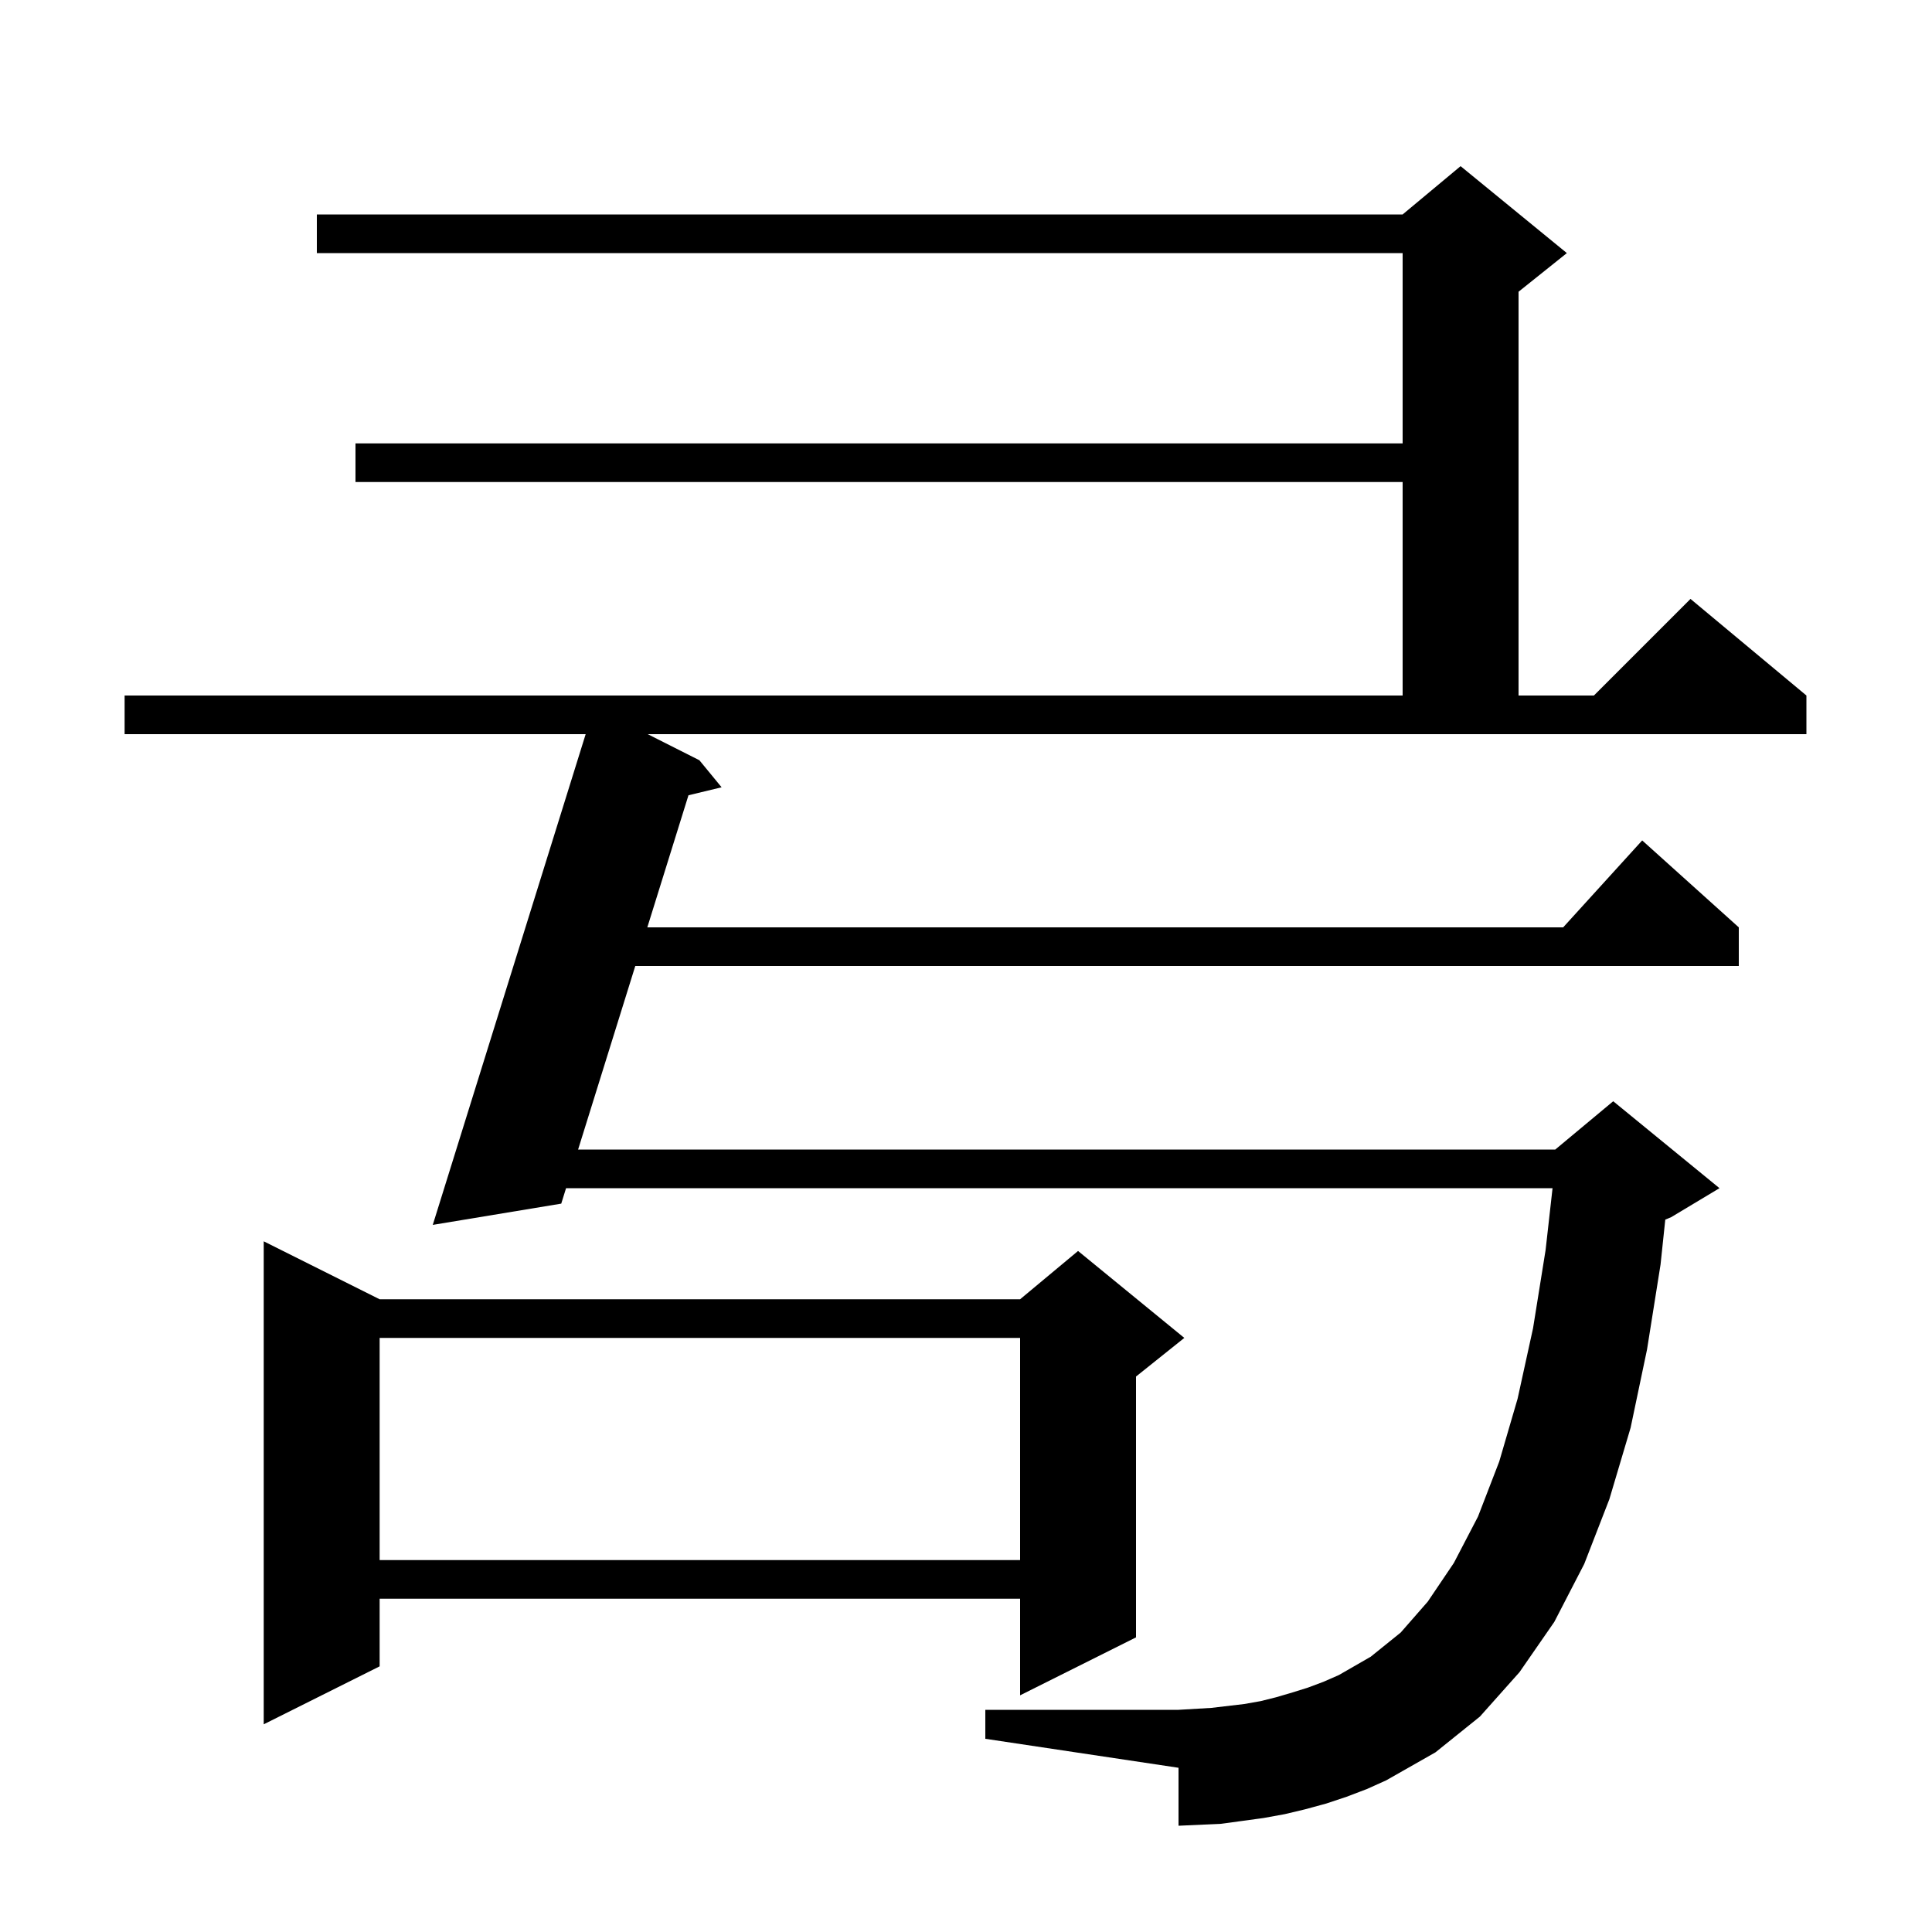
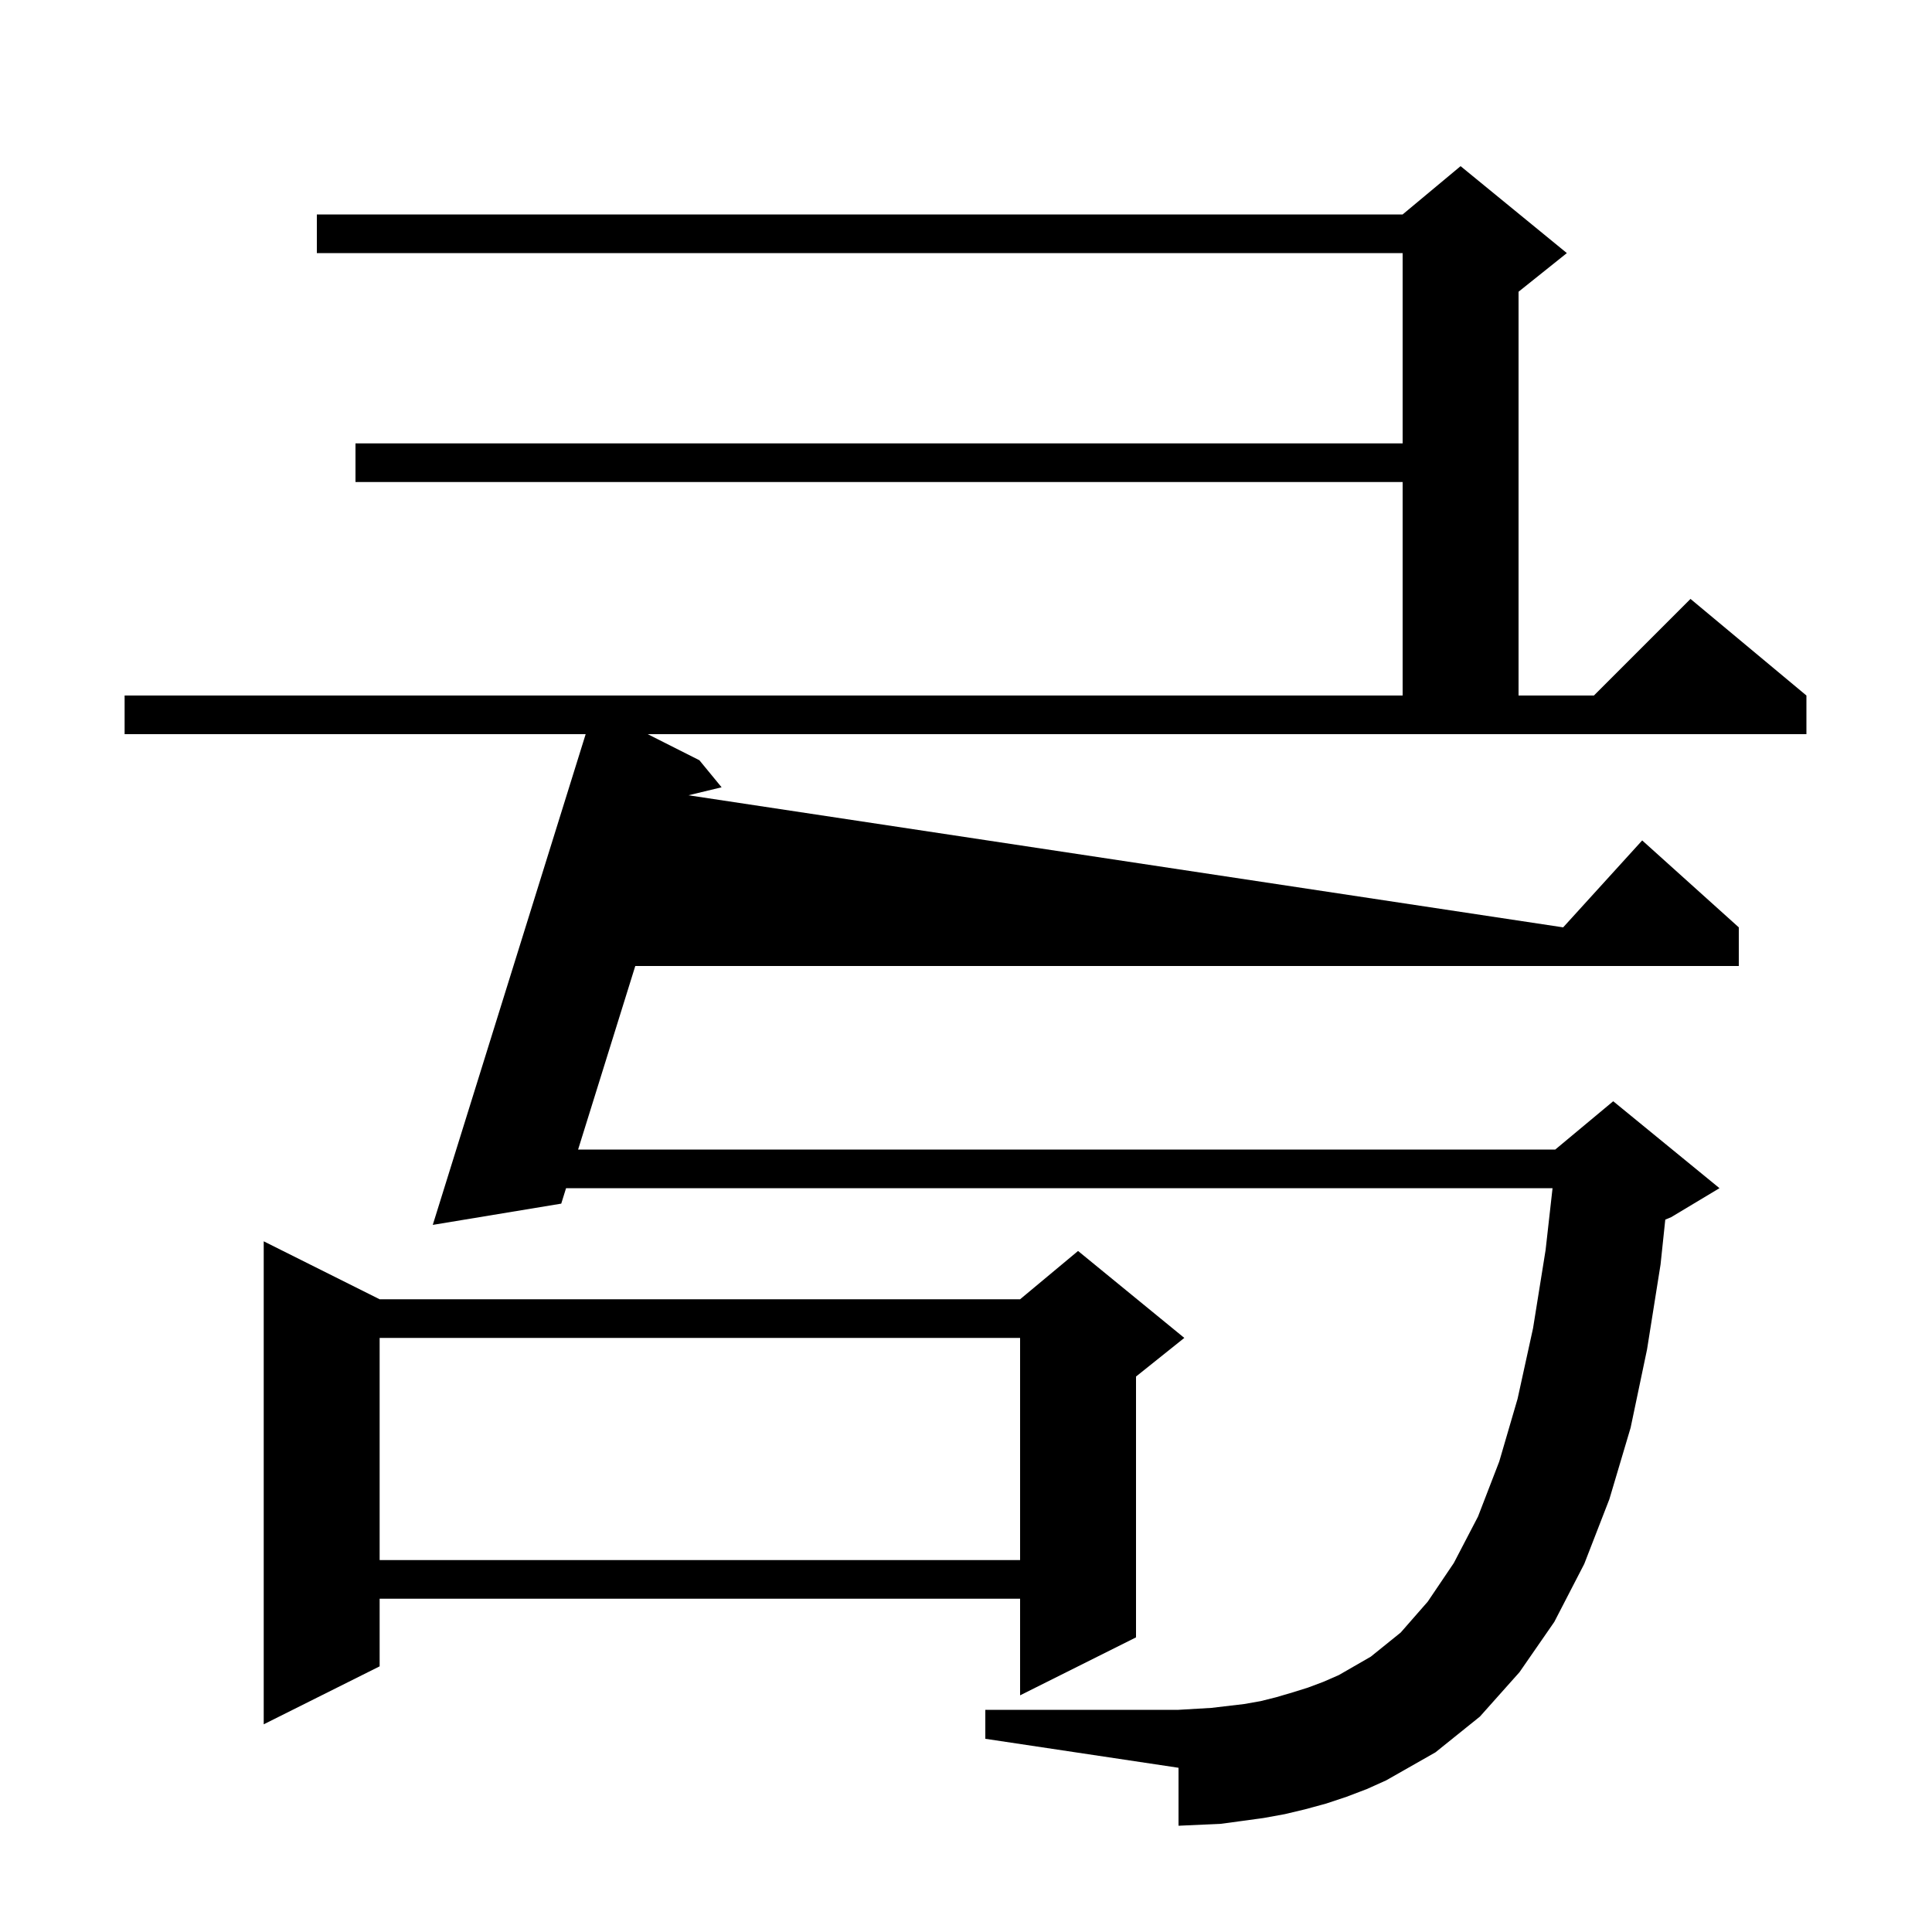
<svg xmlns="http://www.w3.org/2000/svg" version="1.1" baseProfile="full" viewBox="0 0 200 200" width="200" height="200">
  <g fill="black">
-     <path d="M 72.4 78.7 L 74.7 81.5 L 71.27 82.326 L 67.01 96.0 L 161.818 96.0 L 170.0 87.0 L 180.0 96.0 L 180.0 100.0 L 65.764 100.0 L 59.845 119.0 L 161.0 119.0 L 167.0 114.0 L 178.0 123.0 L 173.0 126.0 L 172.389 126.255 L 171.9 130.9 L 170.5 139.7 L 168.8 147.8 L 166.6 155.2 L 164.0 161.9 L 160.9 167.9 L 157.3 173.1 L 153.2 177.7 L 148.6 181.4 L 143.5 184.3 L 141.5 185.2 L 139.4 186.0 L 137.3 186.7 L 135.1 187.3 L 133.0 187.8 L 130.8 188.2 L 126.4 188.8 L 122.0 189.0 L 122.0 183.0 L 102.0 180.0 L 102.0 177.0 L 122.0 177.0 L 125.4 176.8 L 128.8 176.4 L 130.5 176.1 L 132.1 175.7 L 133.8 175.2 L 135.4 174.7 L 137.0 174.1 L 138.6 173.4 L 141.9 171.5 L 145.0 169.0 L 147.8 165.8 L 150.5 161.8 L 153.0 157.0 L 155.2 151.3 L 157.1 144.8 L 158.7 137.5 L 160.0 129.4 L 160.719 123.0 L 58.598 123.0 L 58.1 124.6 L 44.8 126.8 L 60.628 76.0 L 12.9 76.0 L 12.9 72.0 L 145.2 72.0 L 145.2 49.9 L 36.8 49.9 L 36.8 45.9 L 145.2 45.9 L 145.2 26.2 L 32.8 26.2 L 32.8 22.2 L 145.2 22.2 L 151.2 17.2 L 162.2 26.2 L 157.2 30.2 L 157.2 72.0 L 165.0 72.0 L 175.0 62.0 L 187.0 72.0 L 187.0 76.0 L 67.049 76.0 Z M 39.3 134.5 L 105.6 134.5 L 111.6 129.5 L 122.6 138.5 L 117.6 142.5 L 117.6 169.5 L 105.6 175.5 L 105.6 165.5 L 39.3 165.5 L 39.3 172.5 L 27.3 178.5 L 27.3 128.5 Z M 39.3 138.5 L 39.3 161.5 L 105.6 161.5 L 105.6 138.5 Z " />
+     <path d="M 72.4 78.7 L 74.7 81.5 L 71.27 82.326 L 161.818 96.0 L 170.0 87.0 L 180.0 96.0 L 180.0 100.0 L 65.764 100.0 L 59.845 119.0 L 161.0 119.0 L 167.0 114.0 L 178.0 123.0 L 173.0 126.0 L 172.389 126.255 L 171.9 130.9 L 170.5 139.7 L 168.8 147.8 L 166.6 155.2 L 164.0 161.9 L 160.9 167.9 L 157.3 173.1 L 153.2 177.7 L 148.6 181.4 L 143.5 184.3 L 141.5 185.2 L 139.4 186.0 L 137.3 186.7 L 135.1 187.3 L 133.0 187.8 L 130.8 188.2 L 126.4 188.8 L 122.0 189.0 L 122.0 183.0 L 102.0 180.0 L 102.0 177.0 L 122.0 177.0 L 125.4 176.8 L 128.8 176.4 L 130.5 176.1 L 132.1 175.7 L 133.8 175.2 L 135.4 174.7 L 137.0 174.1 L 138.6 173.4 L 141.9 171.5 L 145.0 169.0 L 147.8 165.8 L 150.5 161.8 L 153.0 157.0 L 155.2 151.3 L 157.1 144.8 L 158.7 137.5 L 160.0 129.4 L 160.719 123.0 L 58.598 123.0 L 58.1 124.6 L 44.8 126.8 L 60.628 76.0 L 12.9 76.0 L 12.9 72.0 L 145.2 72.0 L 145.2 49.9 L 36.8 49.9 L 36.8 45.9 L 145.2 45.9 L 145.2 26.2 L 32.8 26.2 L 32.8 22.2 L 145.2 22.2 L 151.2 17.2 L 162.2 26.2 L 157.2 30.2 L 157.2 72.0 L 165.0 72.0 L 175.0 62.0 L 187.0 72.0 L 187.0 76.0 L 67.049 76.0 Z M 39.3 134.5 L 105.6 134.5 L 111.6 129.5 L 122.6 138.5 L 117.6 142.5 L 117.6 169.5 L 105.6 175.5 L 105.6 165.5 L 39.3 165.5 L 39.3 172.5 L 27.3 178.5 L 27.3 128.5 Z M 39.3 138.5 L 39.3 161.5 L 105.6 161.5 L 105.6 138.5 Z " />
  </g>
</svg>